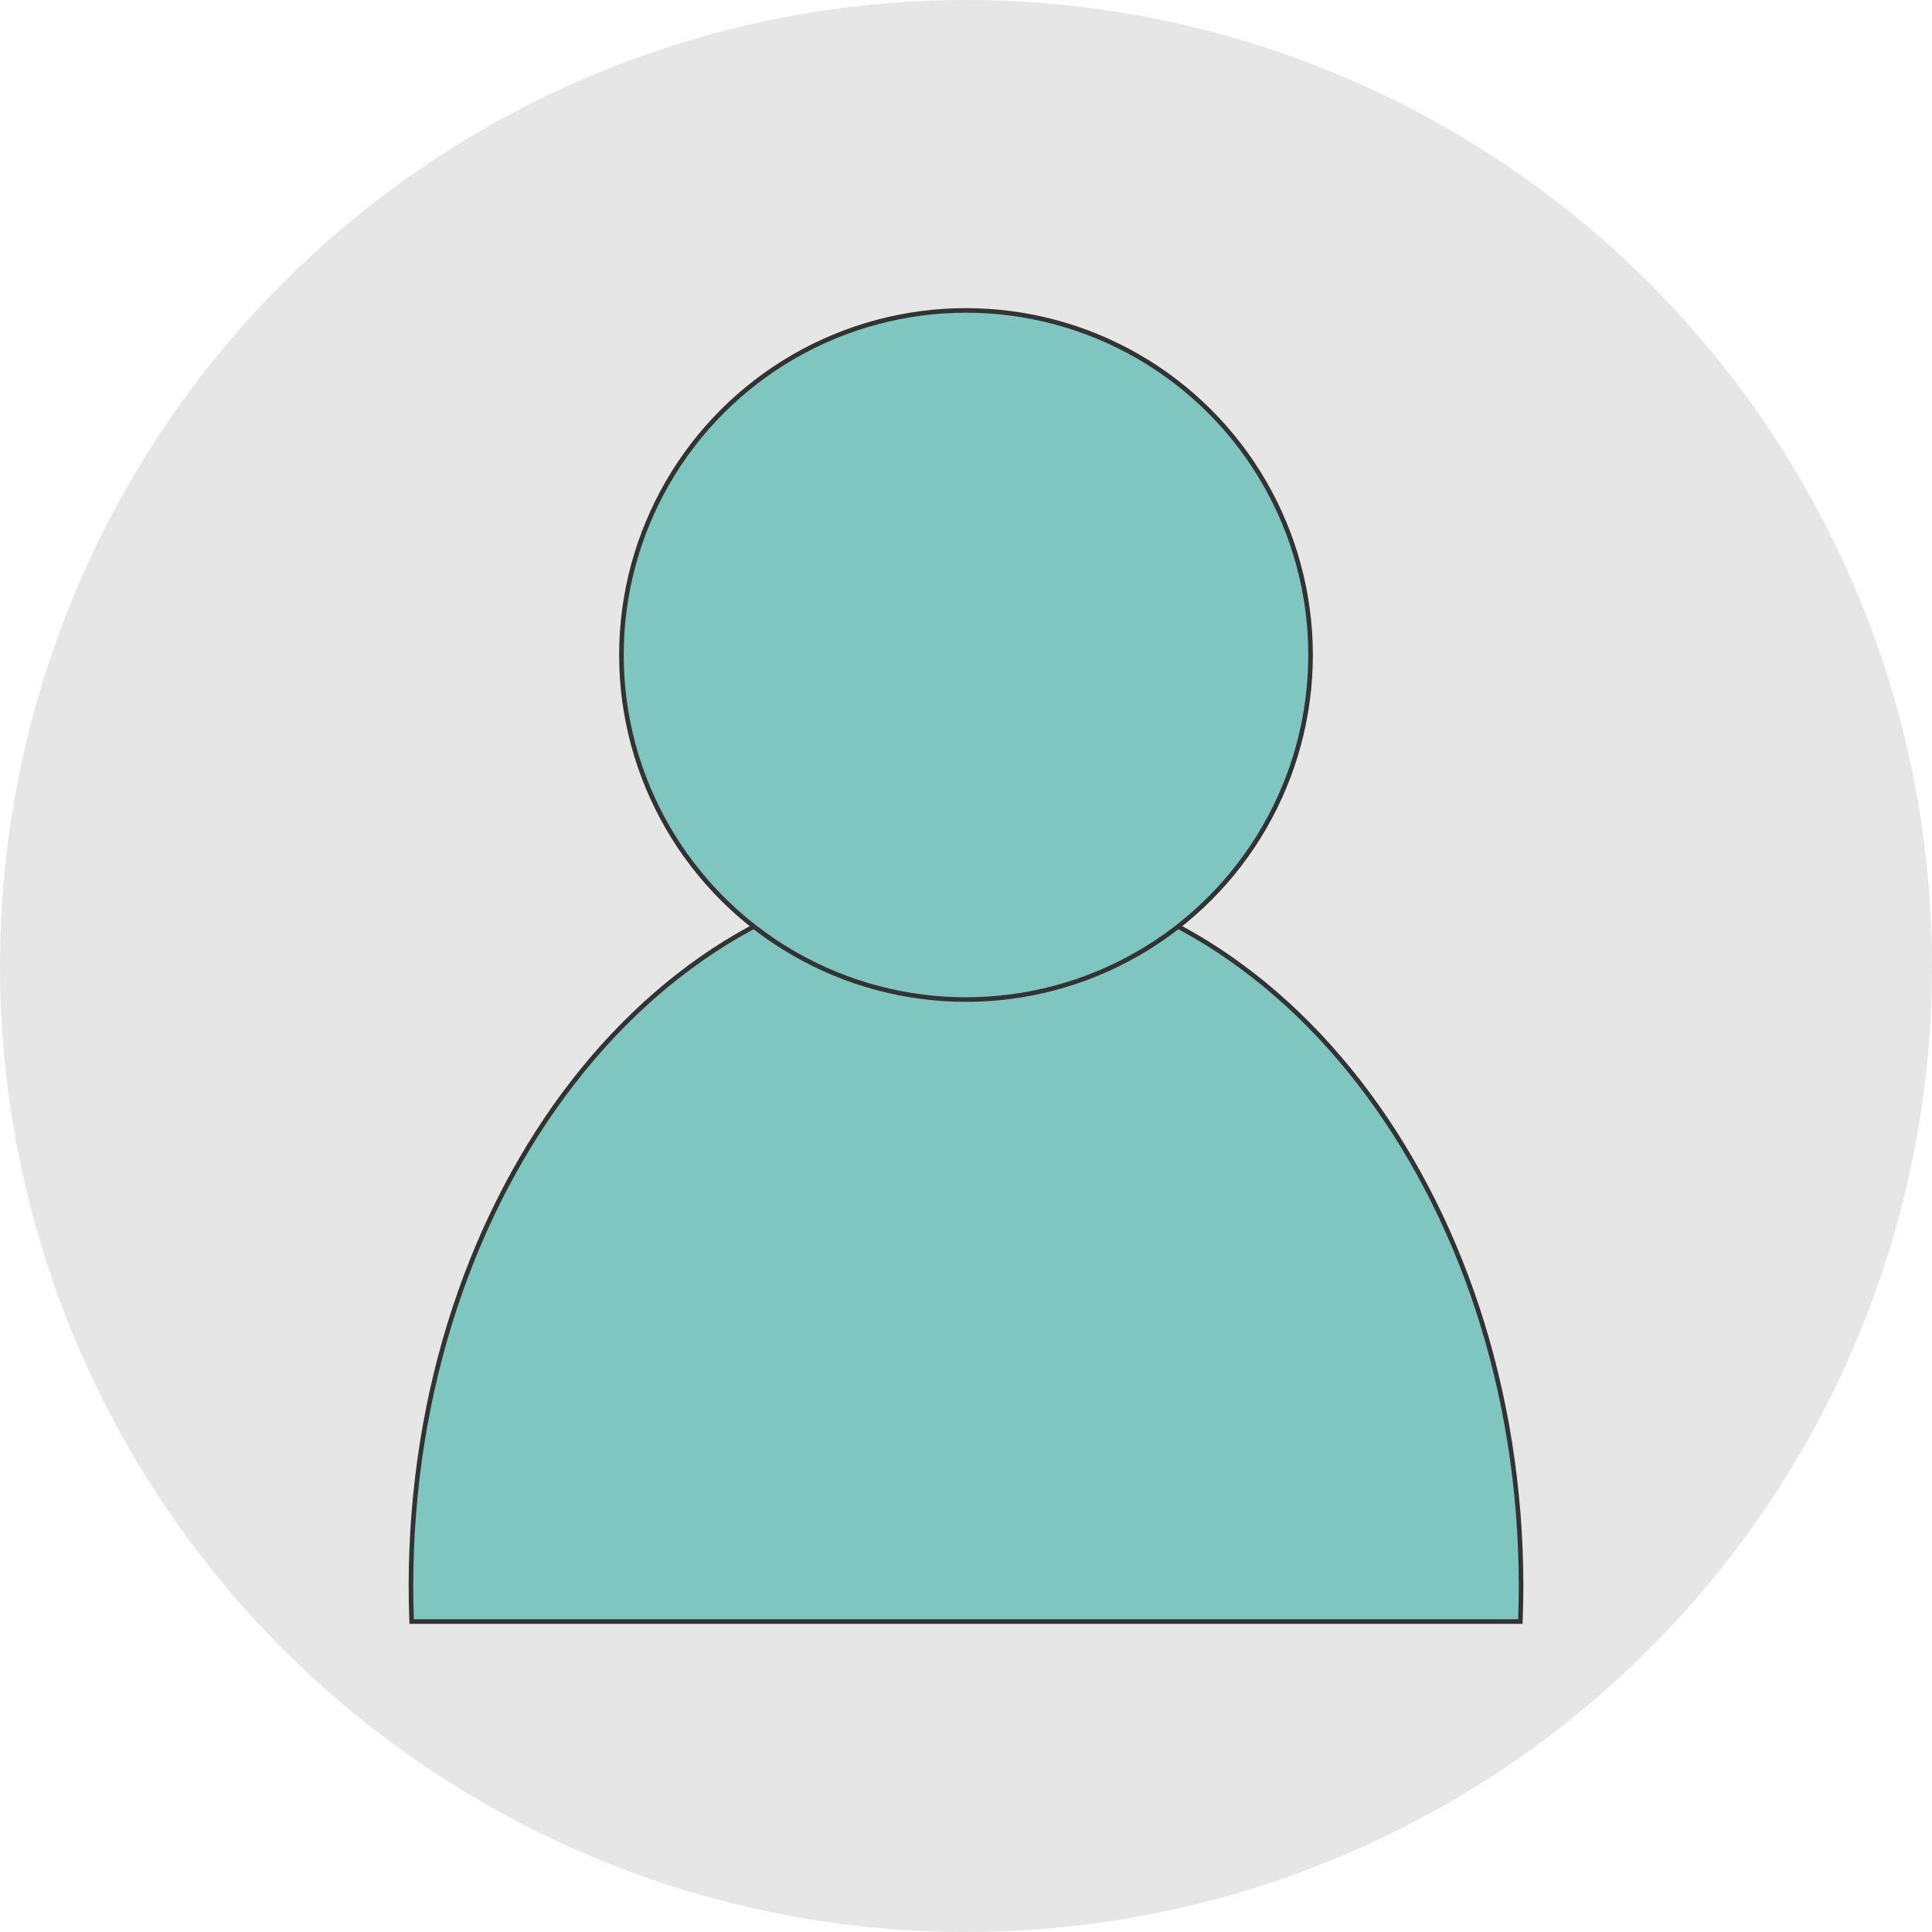
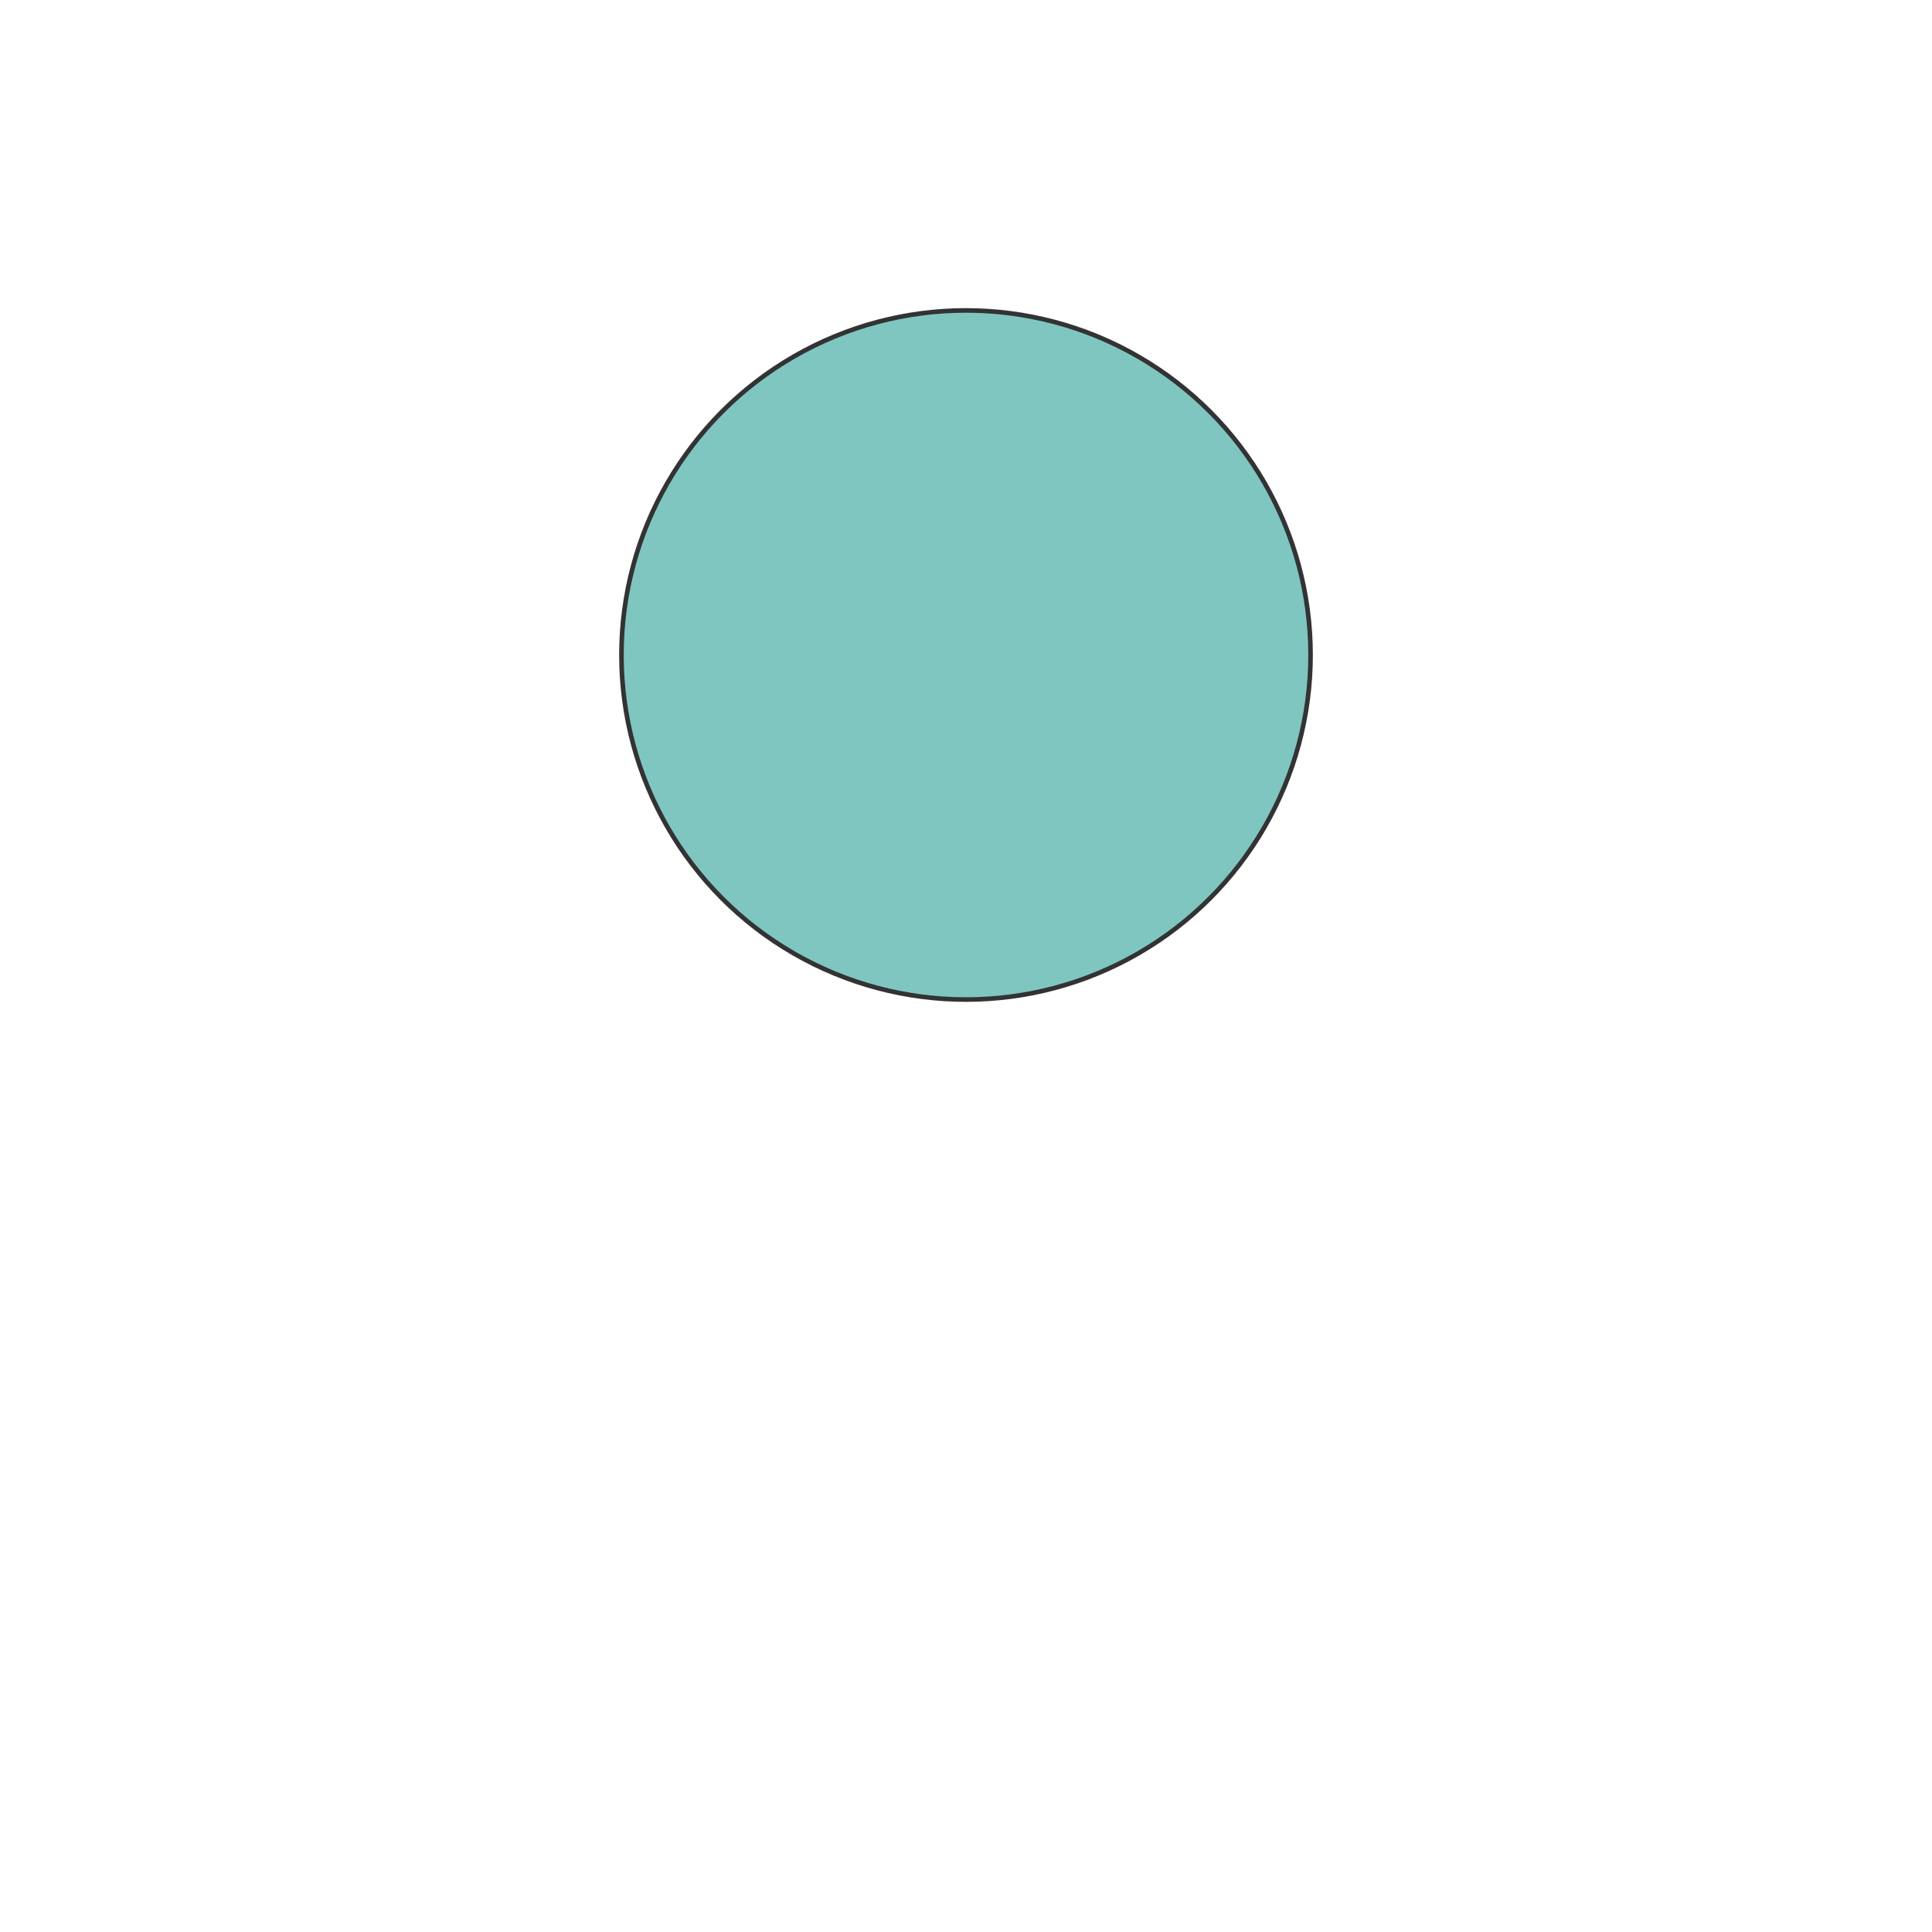
<svg xmlns="http://www.w3.org/2000/svg" viewBox="0 0 210.584 210.584">
  <defs>
    <style>.cls-1{fill:#e6e6e6;}.cls-2{fill:#7fc6c1;stroke:#333;stroke-miterlimit:10;stroke-width:0.5px;}</style>
  </defs>
  <title>hito2_3</title>
  <g id="レイヤー_2" data-name="レイヤー 2">
    <g id="レイヤー_13" data-name="レイヤー 13">
-       <circle class="cls-1" cx="105.292" cy="105.292" r="105.292" />
-       <path class="cls-2" d="M165.717,176.749q.073-1.91.076-3.842c0-42.969-27.087-77.802-60.5-77.802s-60.5,34.833-60.5,77.802q0,1.933.076,3.842Z" />
      <circle class="cls-2" cx="105.292" cy="71.393" r="37.557" />
    </g>
  </g>
</svg>